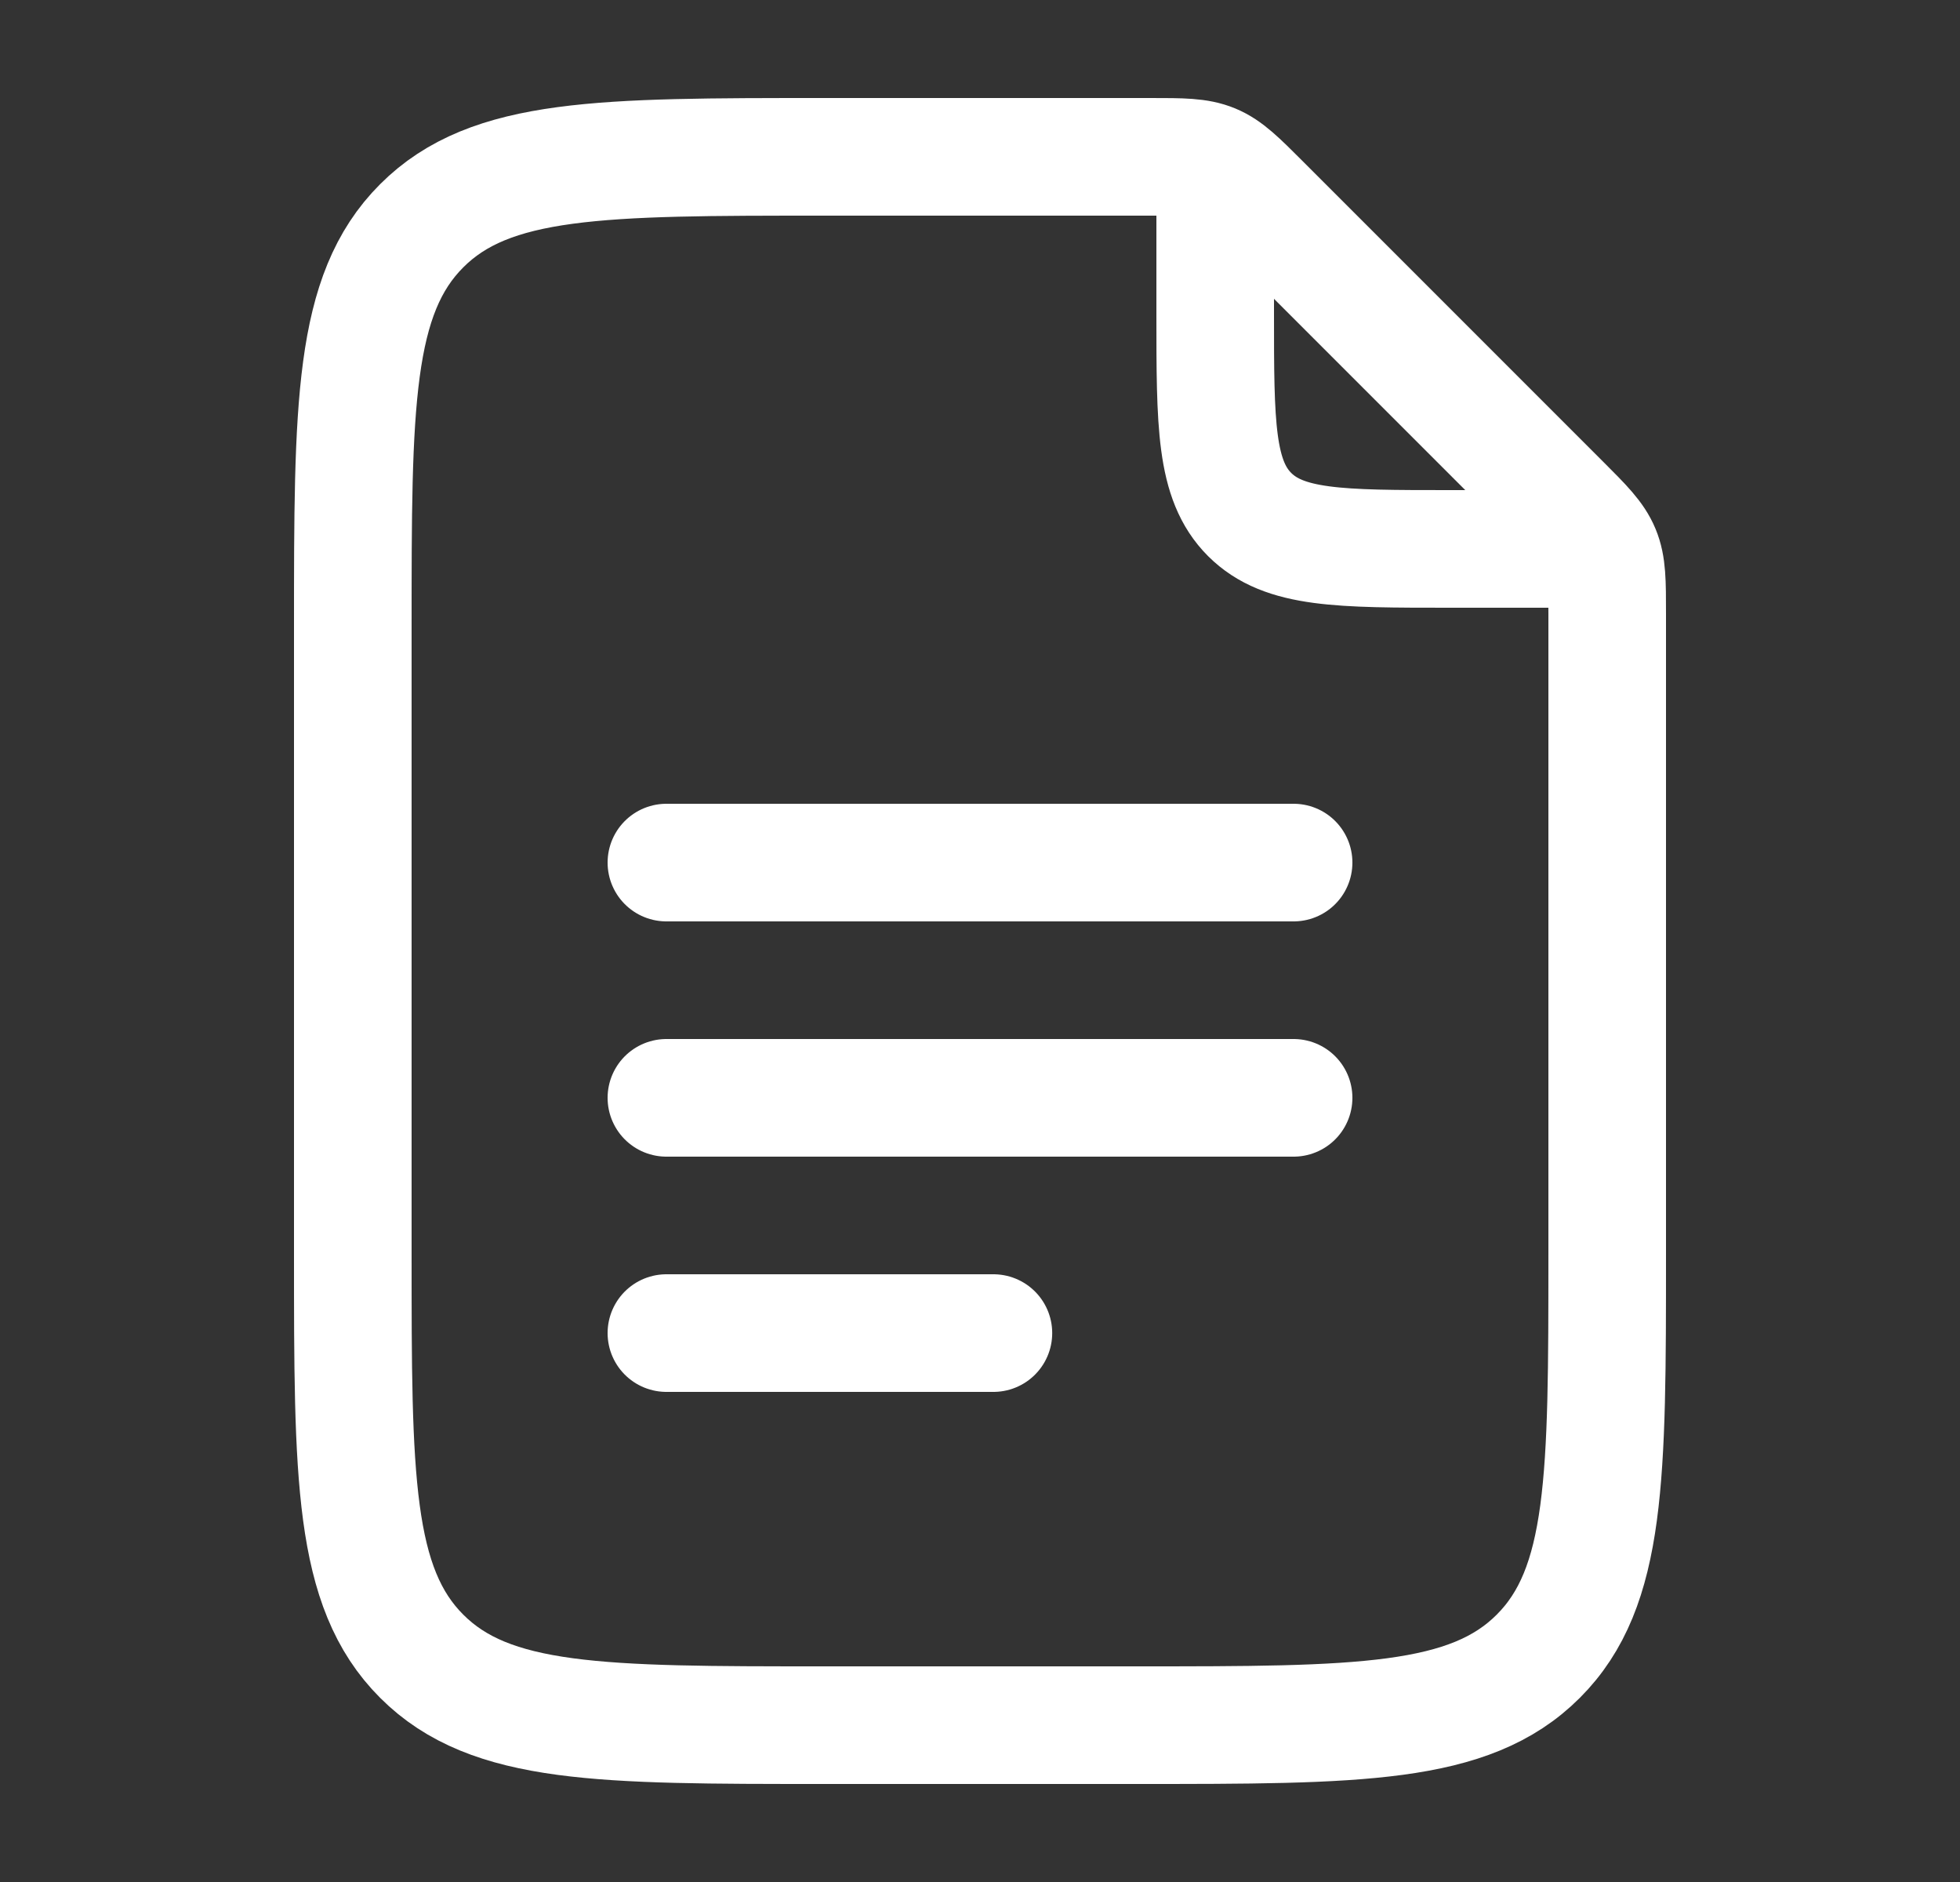
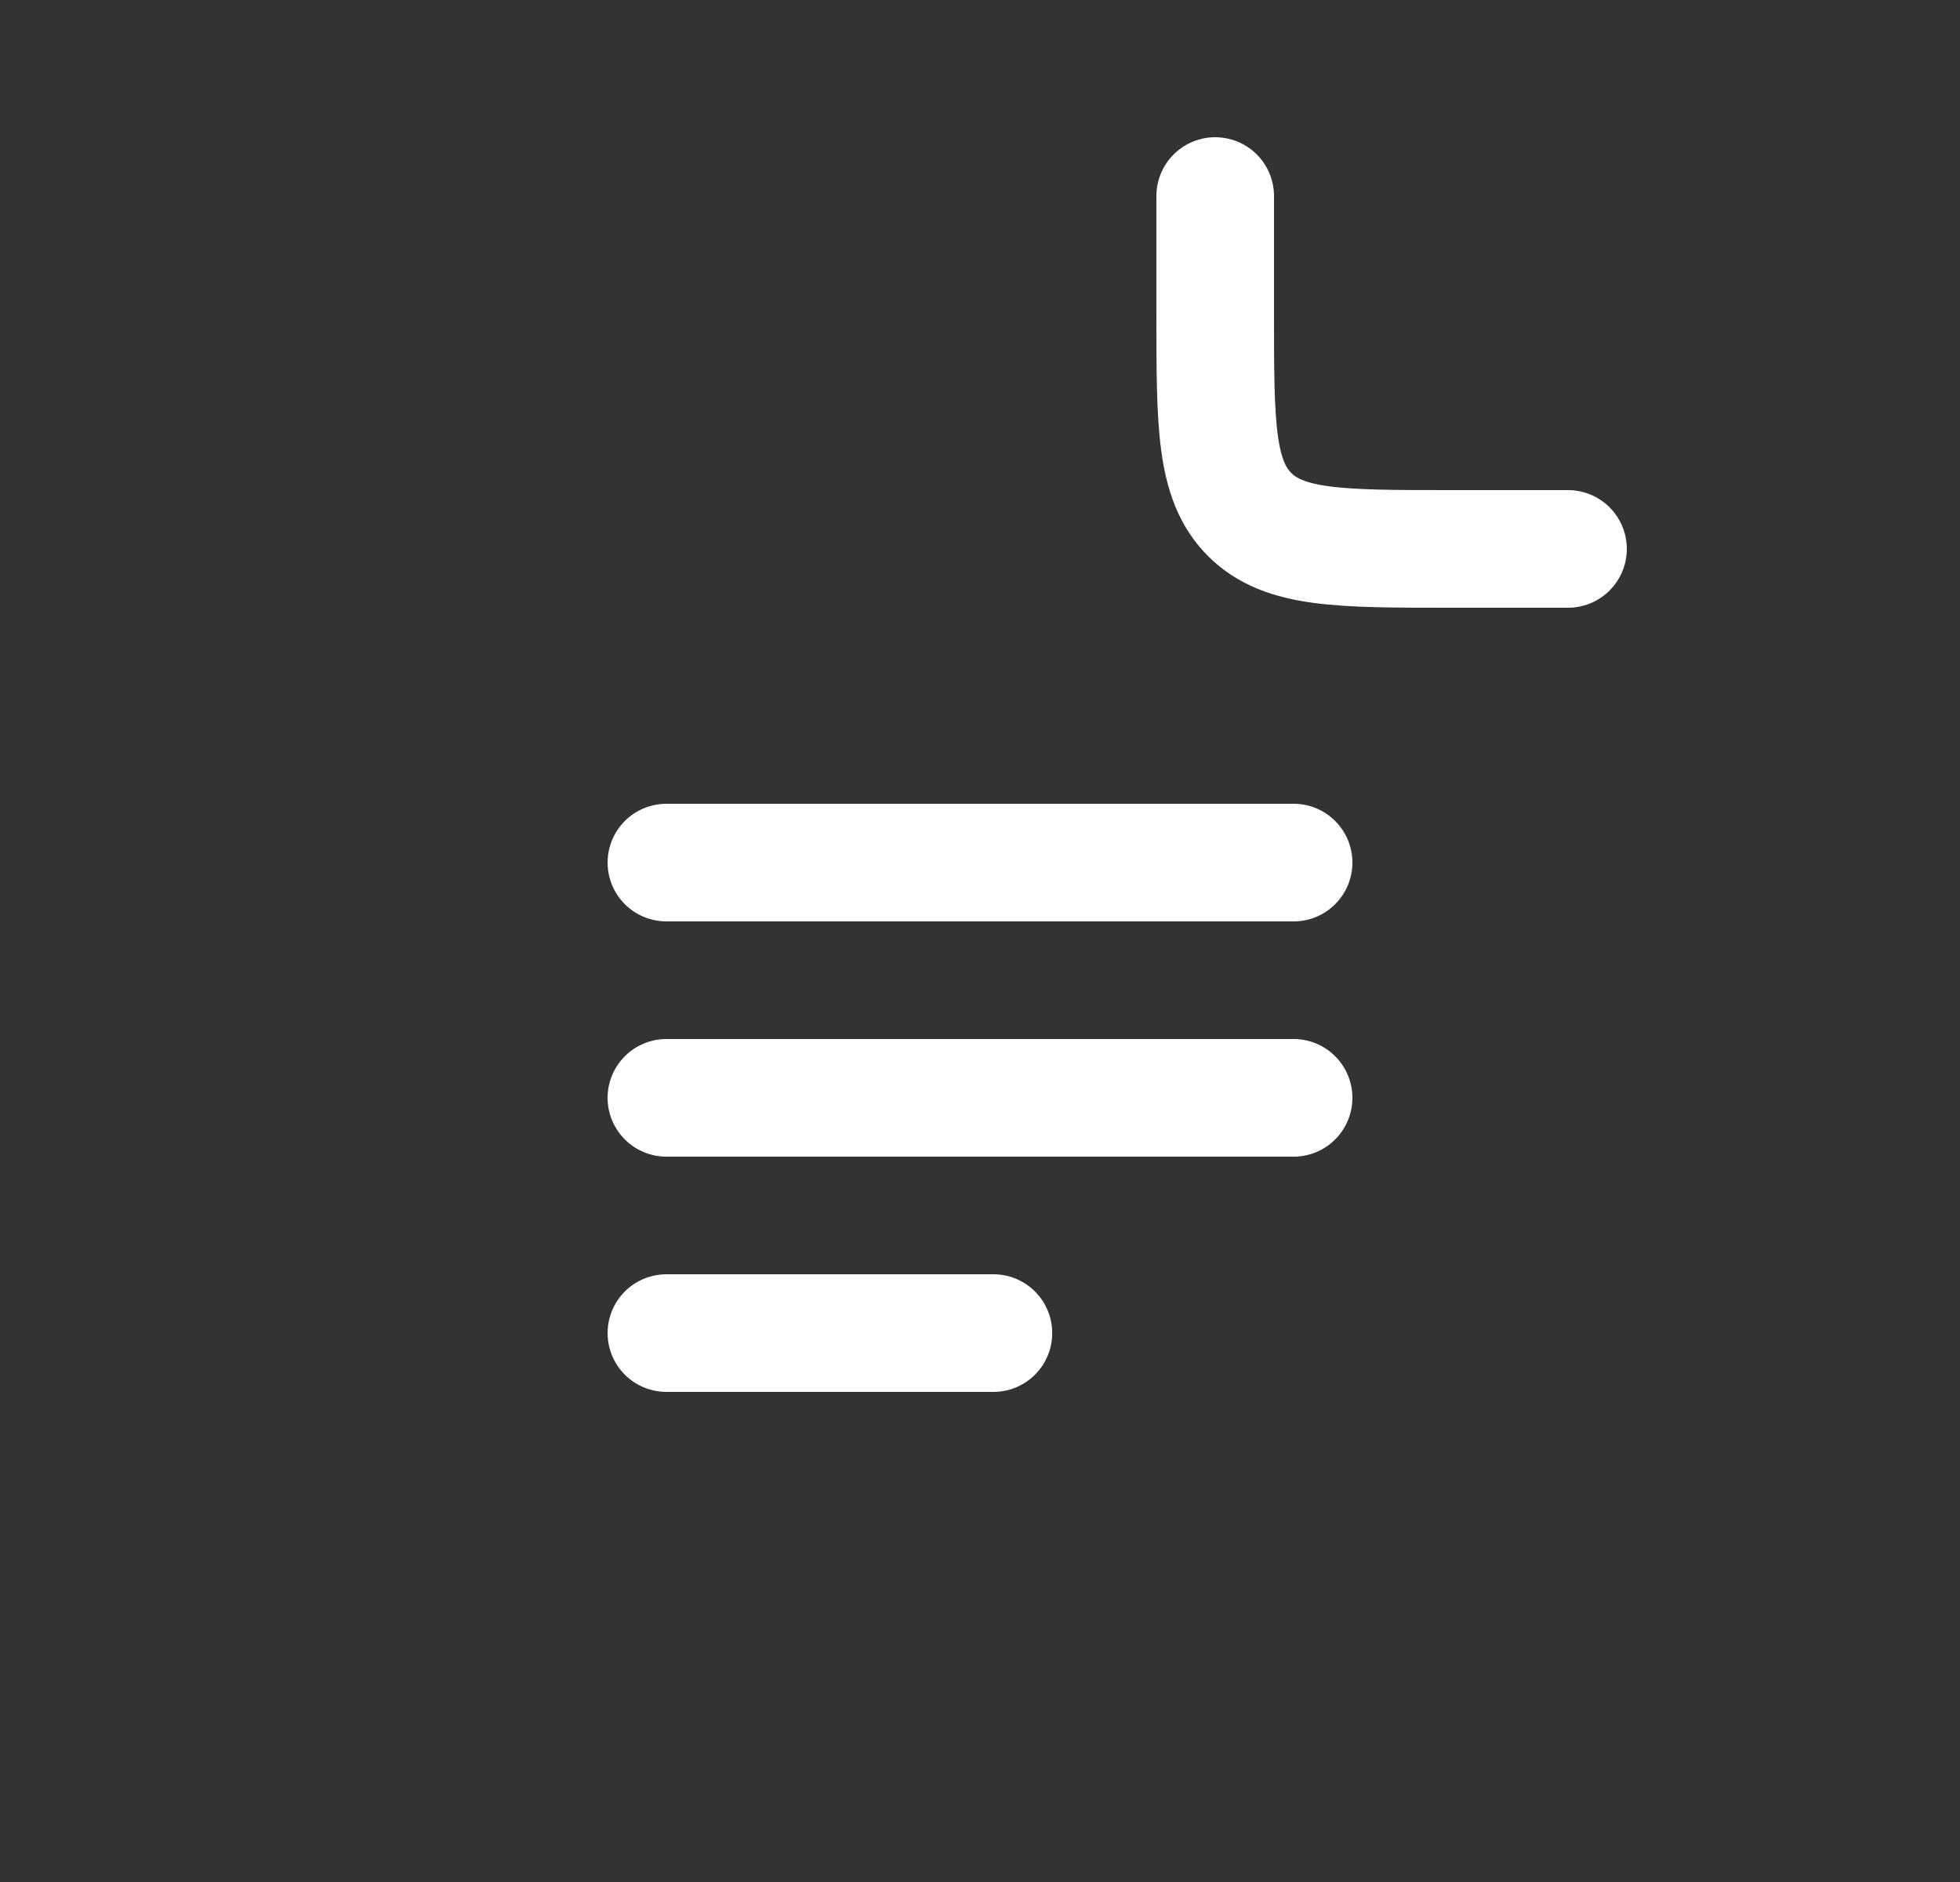
<svg xmlns="http://www.w3.org/2000/svg" width="25" height="24" viewBox="0 0 25 24" fill="none">
  <rect x="0" y="0" width="25" height="24" fill="#333333" stroke="none" />
  <path d="M15.5 2.5V4C15.5 5.414 15.5 6.121 15.939 6.561C16.379 7 17.086 7 18.5 7H20" stroke="white" stroke-width="1.5" stroke-linecap="round" stroke-linejoin="round" />
-   <path d="M4.5 16V8C4.5 5.172 4.5 3.757 5.379 2.879C6.257 2 7.672 2 10.5 2H14.672C15.08 2 15.285 2 15.469 2.076C15.652 2.152 15.797 2.297 16.086 2.586L19.914 6.414C20.203 6.703 20.348 6.848 20.424 7.032C20.5 7.215 20.5 7.42 20.5 7.828V16C20.5 18.828 20.5 20.243 19.621 21.121C18.743 22 17.328 22 14.5 22H10.5C7.672 22 6.257 22 5.379 21.121C4.5 20.243 4.5 18.828 4.5 16Z" stroke="white" stroke-width="1.5" stroke-linecap="round" stroke-linejoin="round" />
  <path d="M8.5 11H16.5M8.5 14H16.5M8.5 17H12.671" stroke="white" stroke-width="1.5" stroke-linecap="round" stroke-linejoin="round" />
</svg>